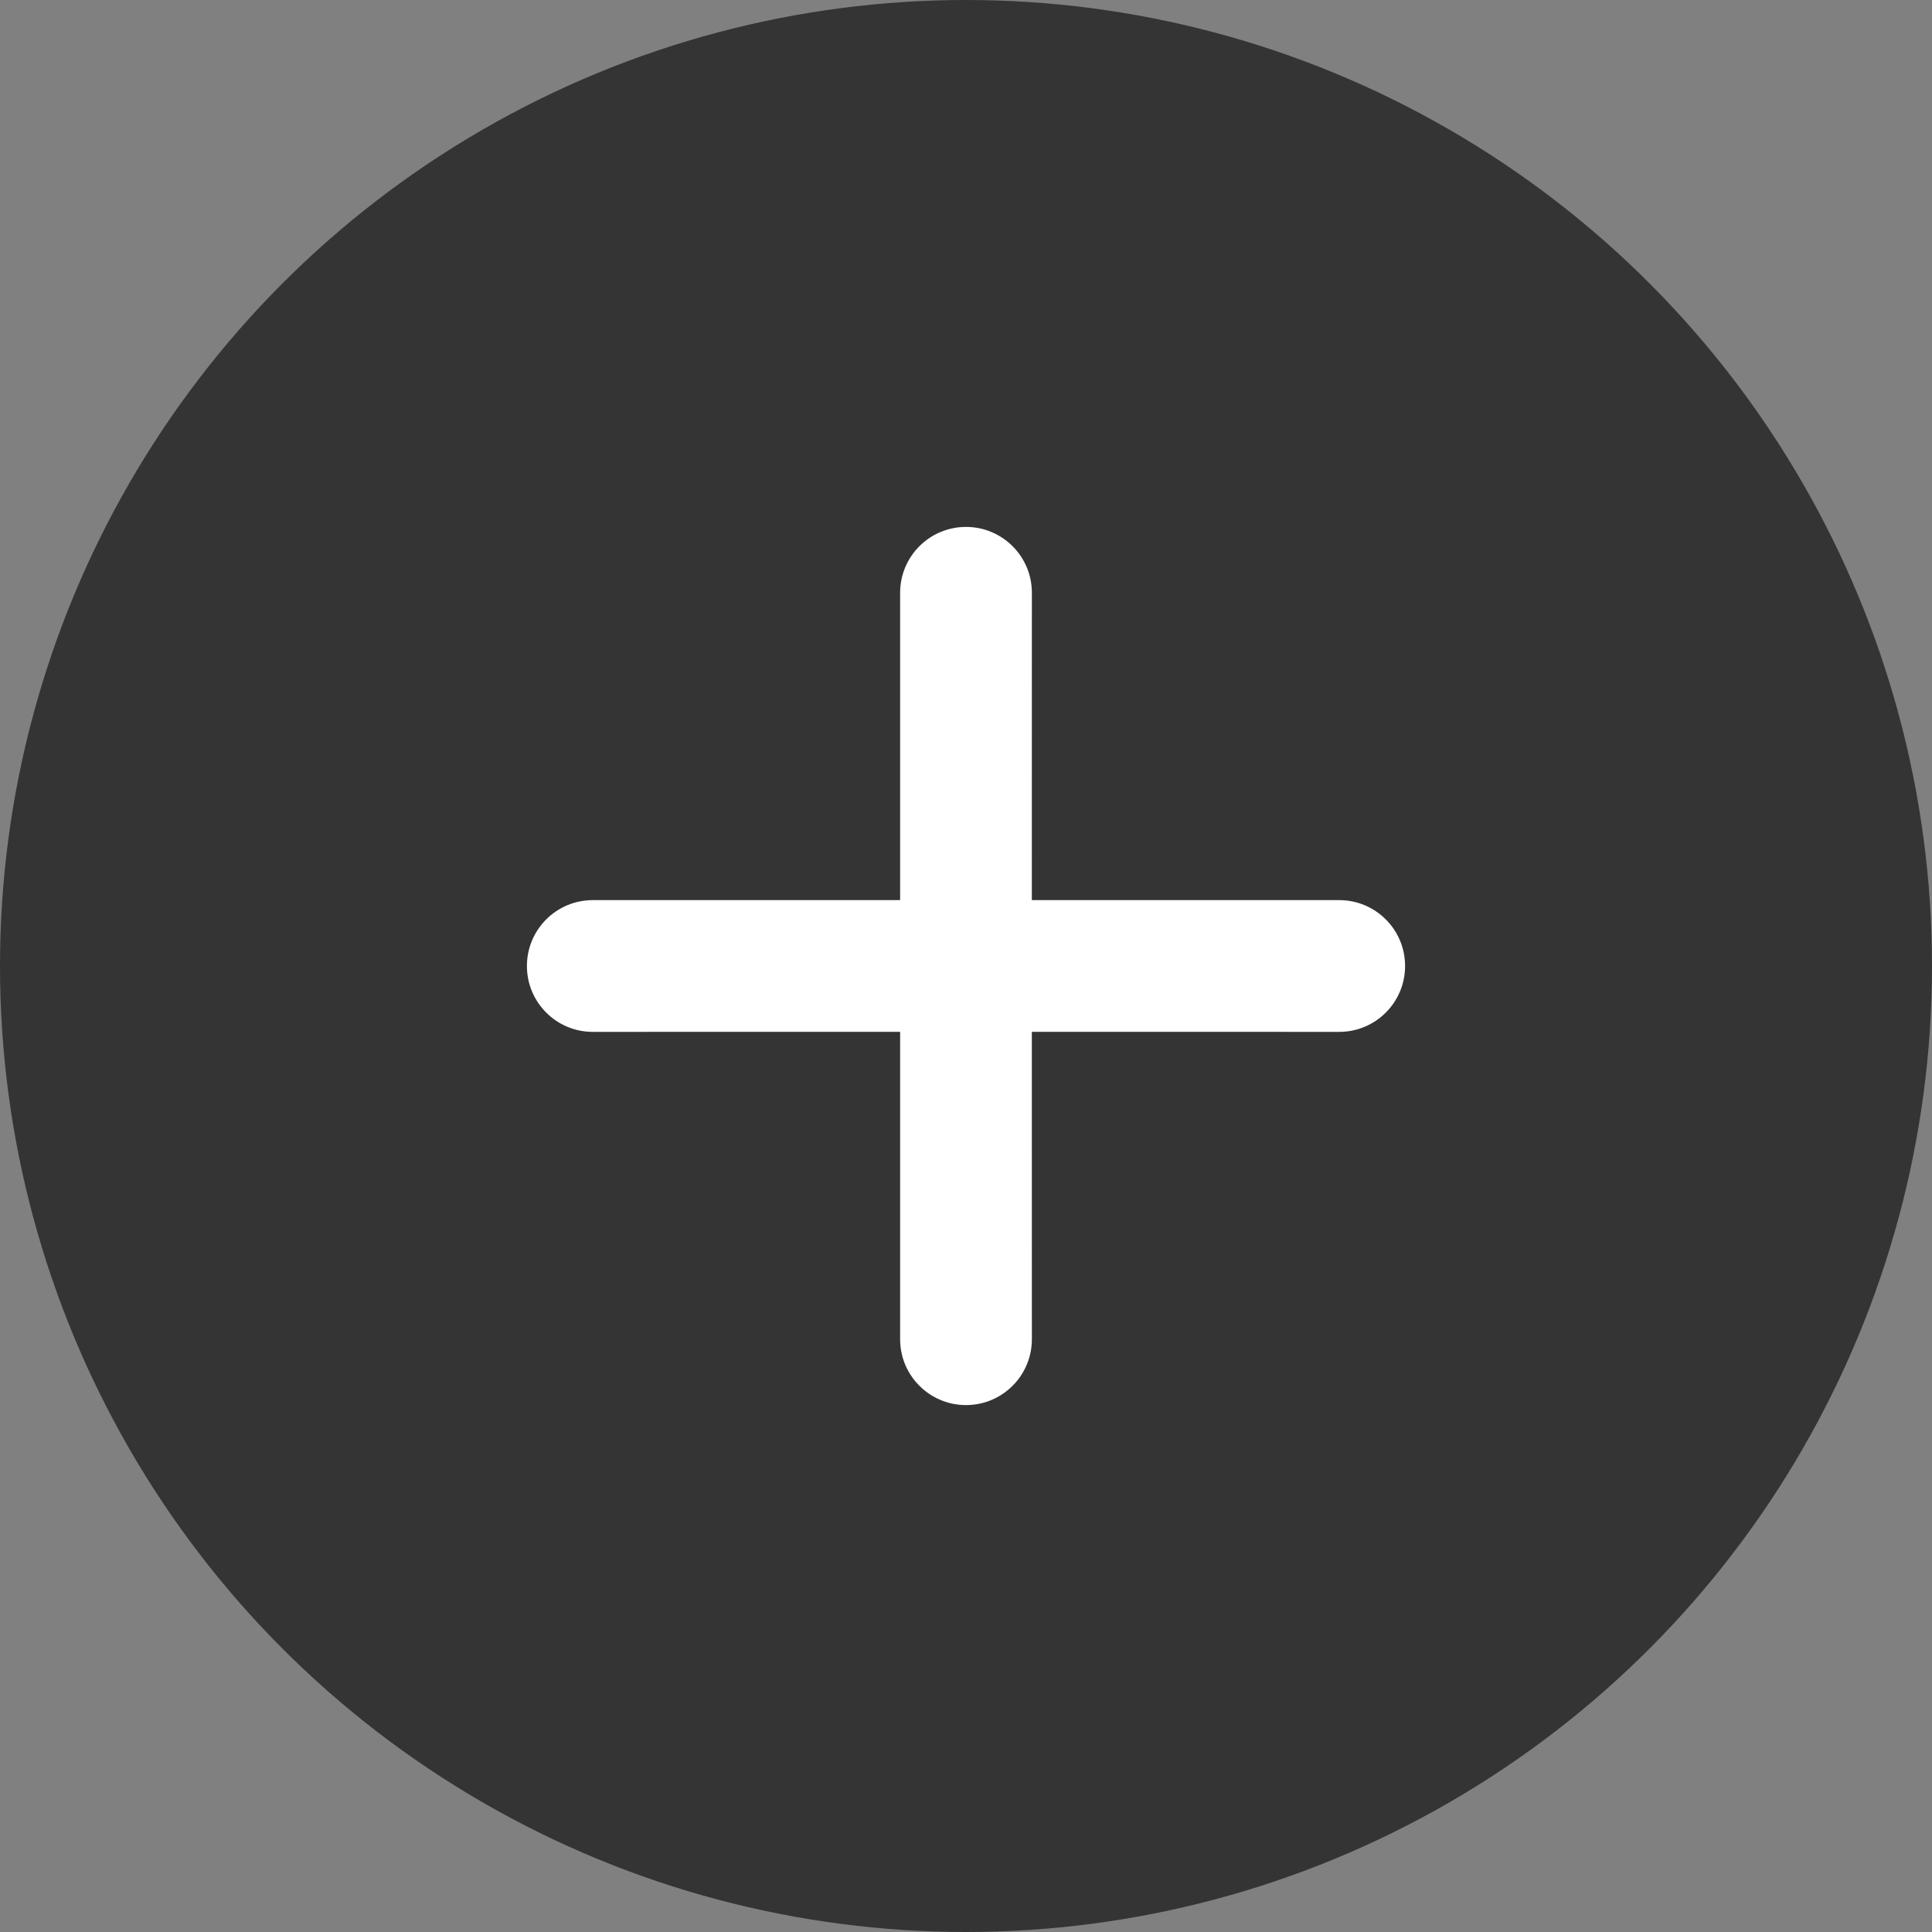
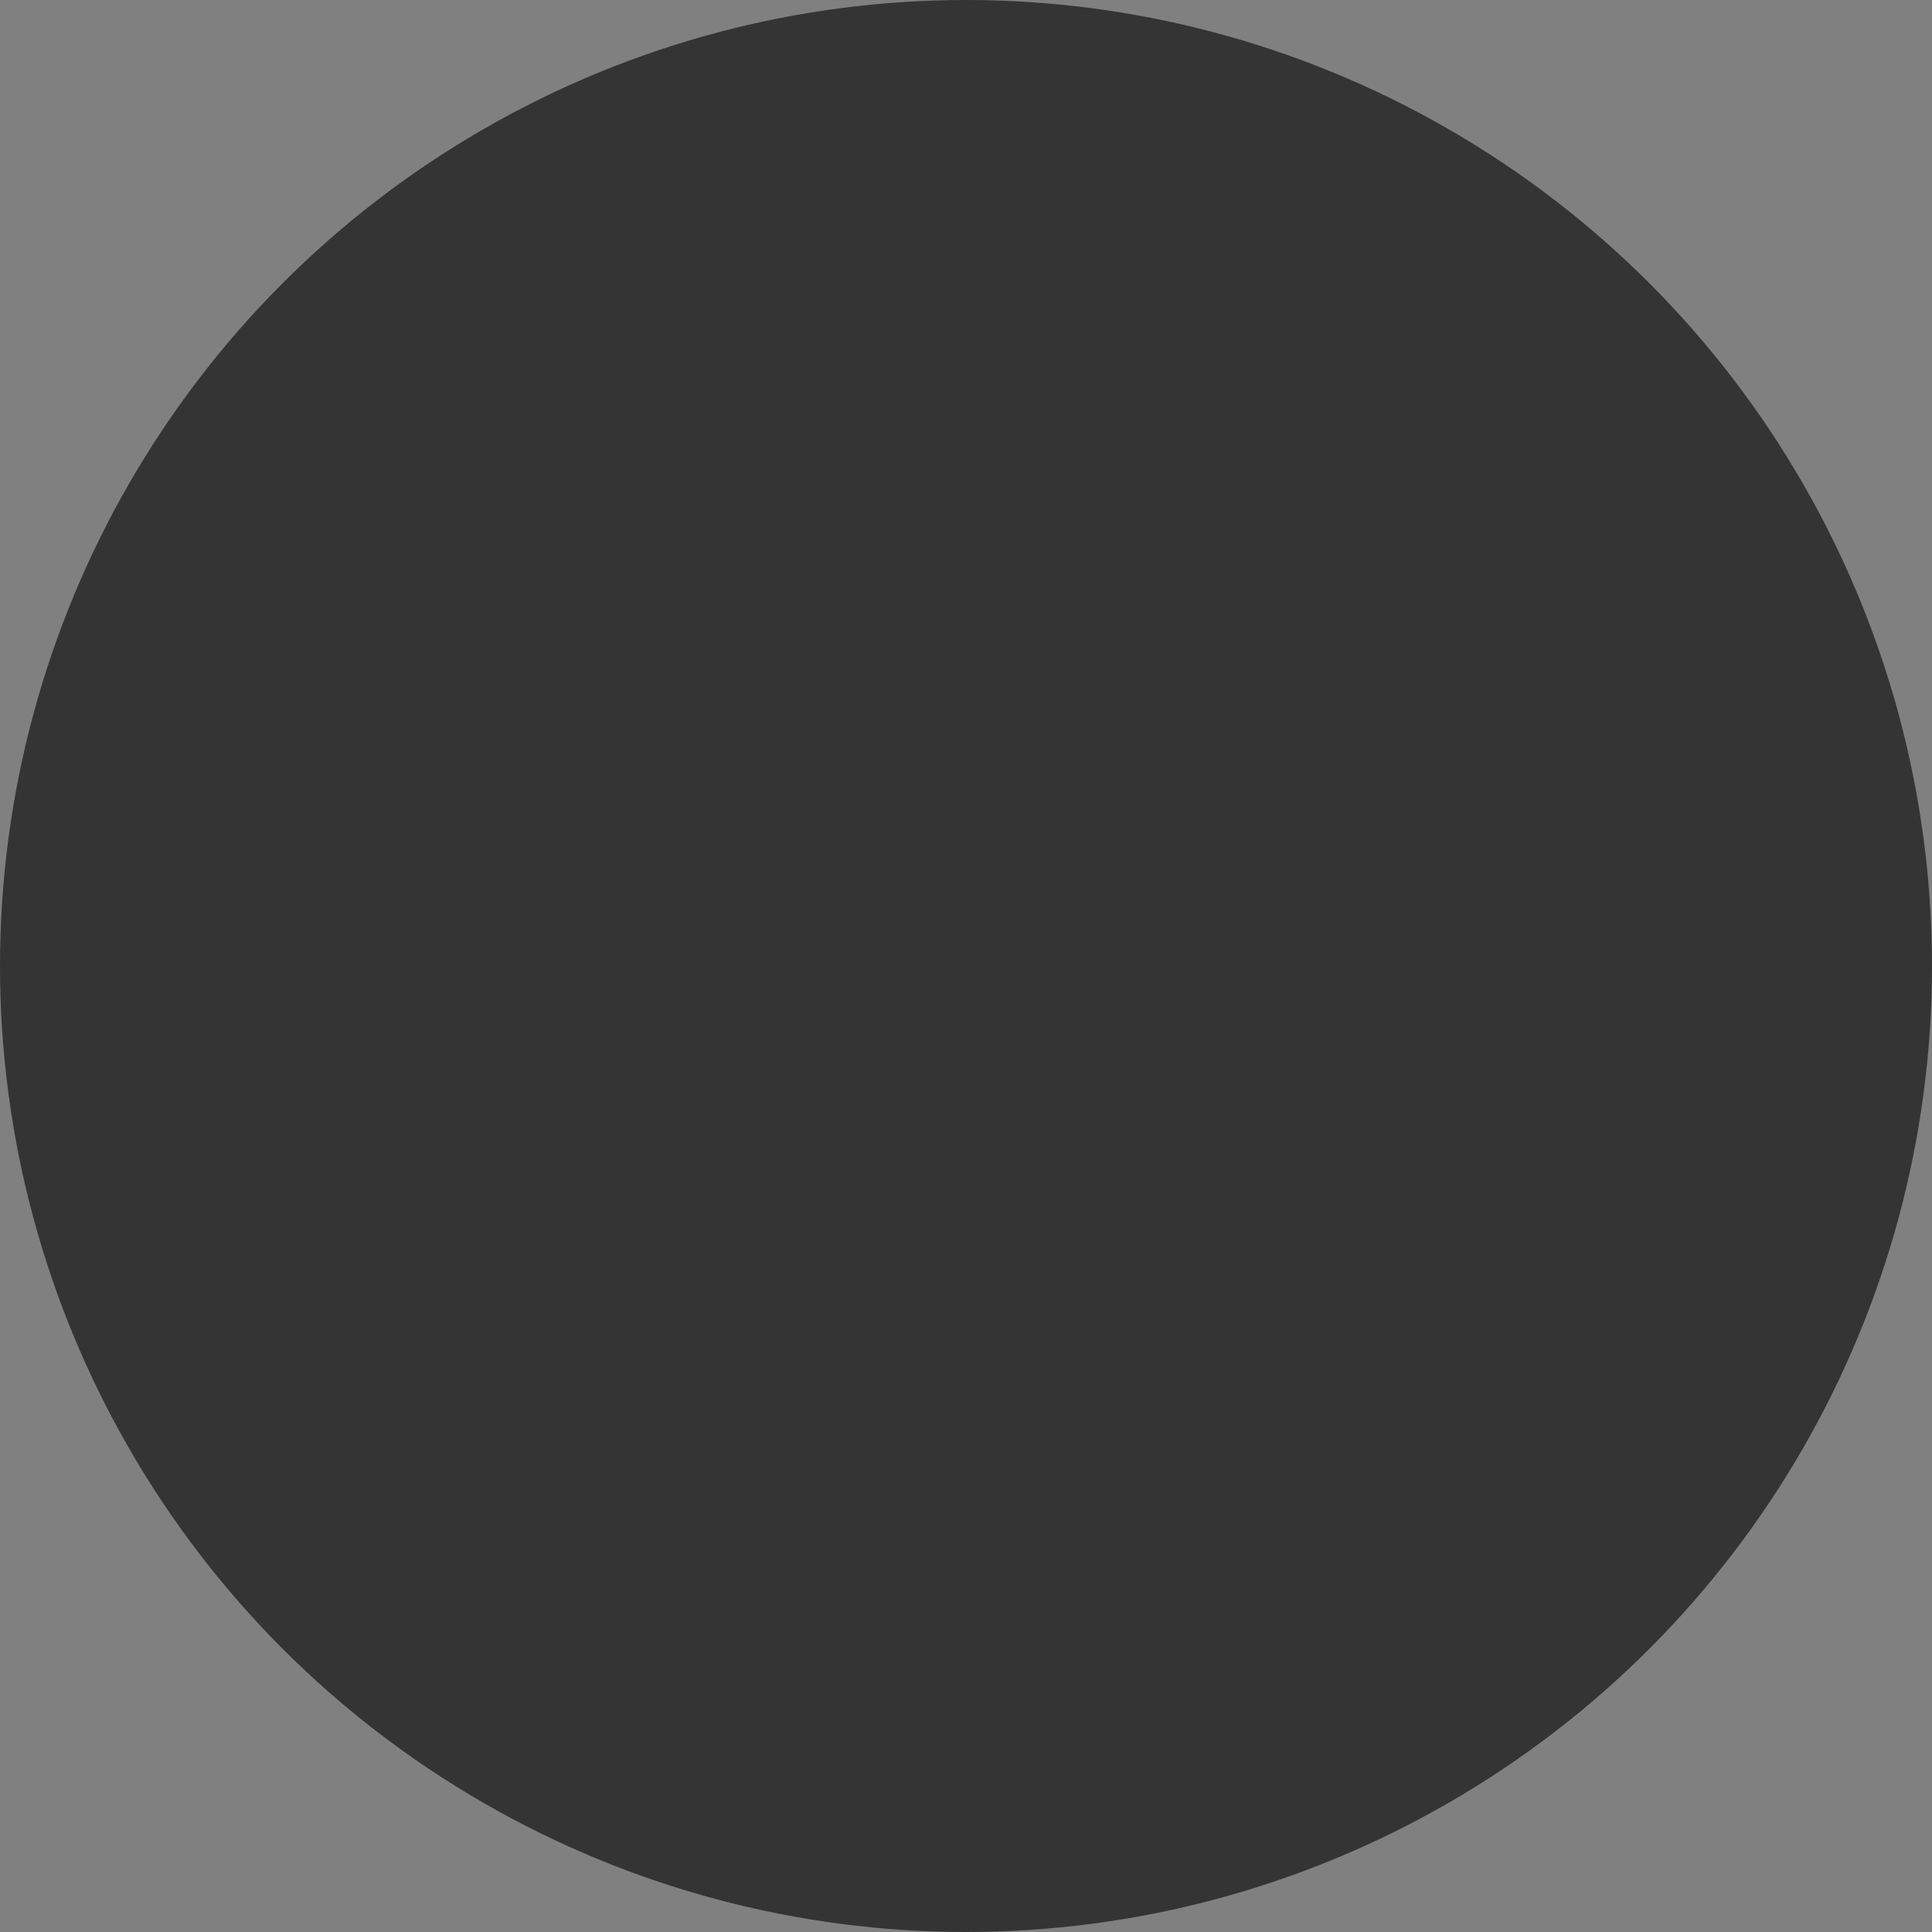
<svg xmlns="http://www.w3.org/2000/svg" width="52px" height="52px" viewBox="0 0 52 52" version="1.1">
  <rect x="0" y="0" width="52" height="52" fill="#808080" stroke="none" />
  <title>Buttons/Tertiary/Add/Blue</title>
  <g id="DSC-6123-料金表に財務予実管理機能をオプションとして追加表示" stroke="none" stroke-width="1" fill="none" fill-rule="evenodd">
    <g id="プライシング" transform="translate(-694, -711)">
      <g id="Buttons/Tertiary/Add/Blue" transform="translate(694, 711)">
        <circle id="Oval" fill="#343434" cx="26" cy="26" r="26" />
-         <path d="M26,14.182 C26.979,14.182 27.773,14.975 27.773,15.955 L27.772,24.227 L36.045,24.227 C37.025,24.227 37.818,25.021 37.818,26 C37.818,26.979 37.025,27.773 36.045,27.773 L27.772,27.772 L27.773,36.045 C27.773,37.025 26.979,37.818 26,37.818 C25.021,37.818 24.227,37.025 24.227,36.045 L24.227,27.772 L15.955,27.773 C14.975,27.773 14.182,26.979 14.182,26 C14.182,25.021 14.975,24.227 15.955,24.227 L24.227,24.227 L24.227,15.955 C24.227,14.975 25.021,14.182 26,14.182 Z" id="Combined-Shape" fill="#FFFFFF" />
      </g>
    </g>
  </g>
</svg>